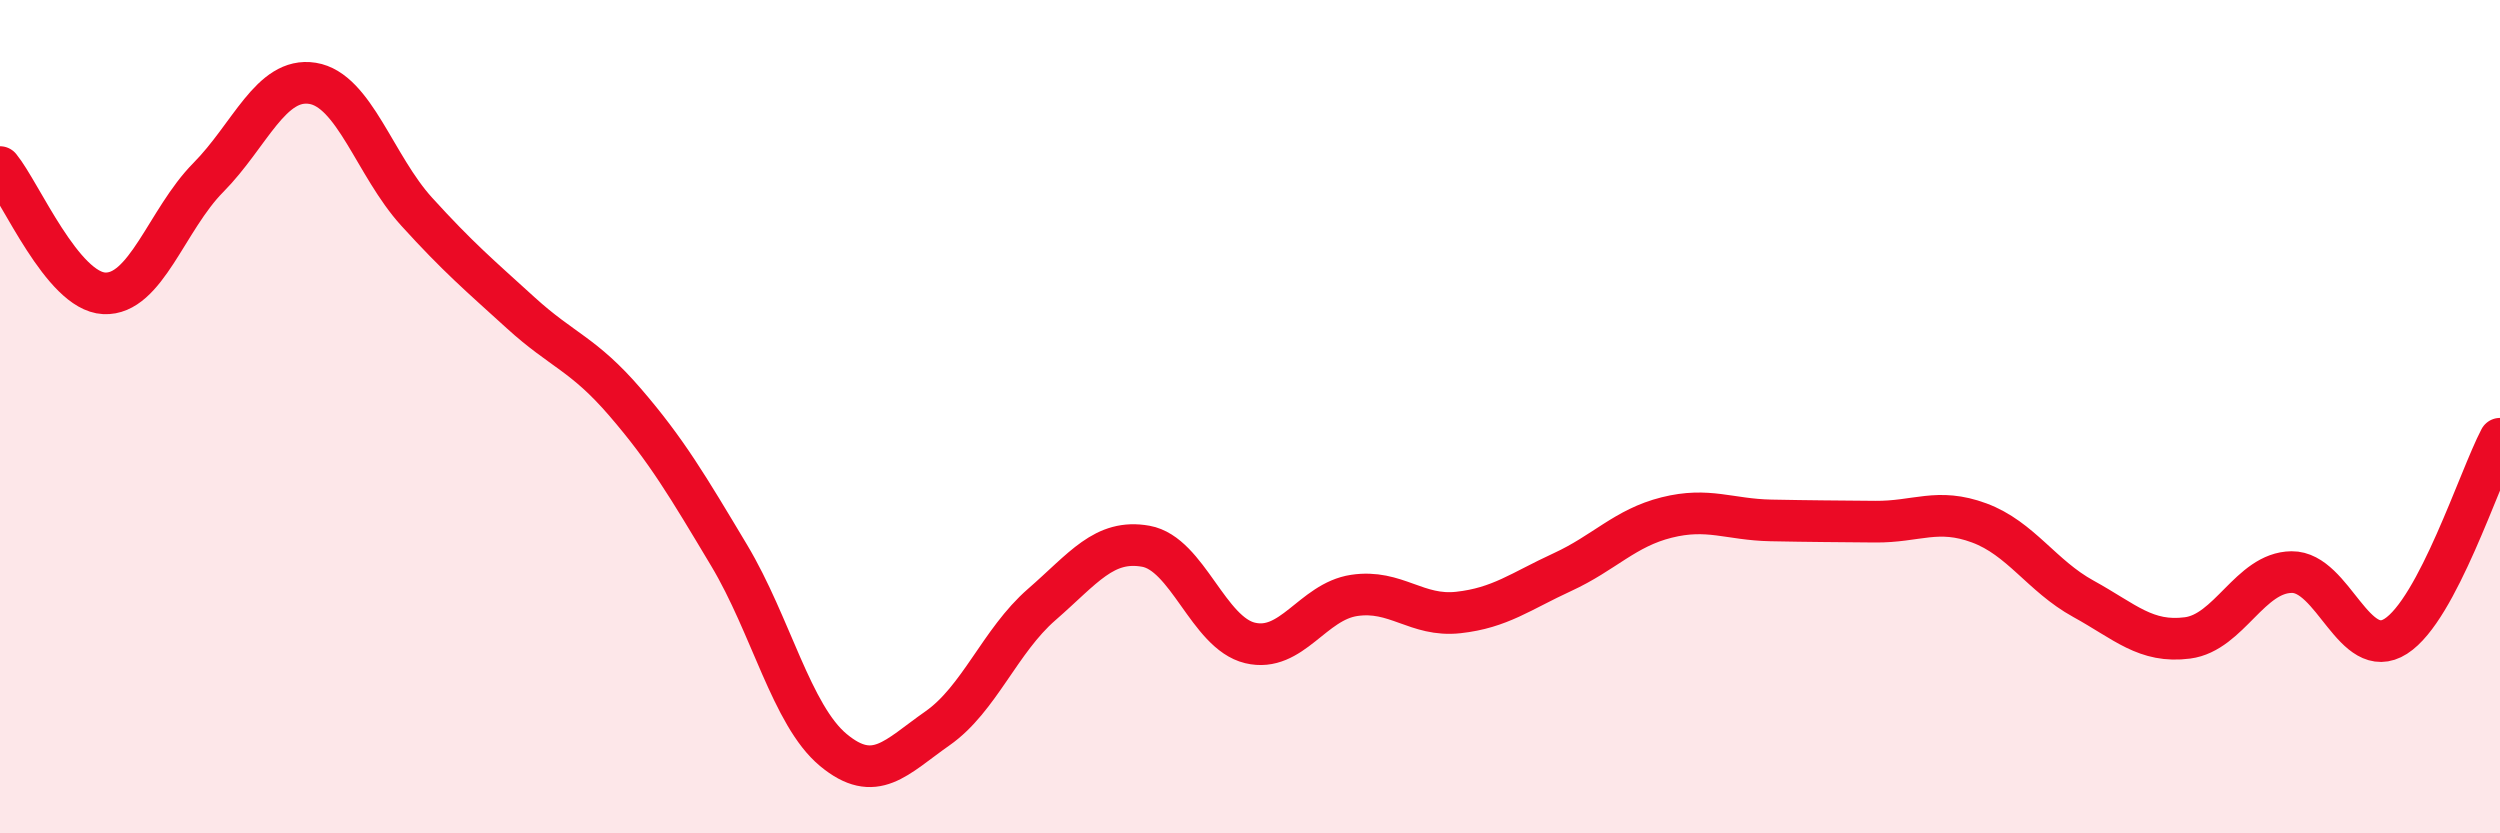
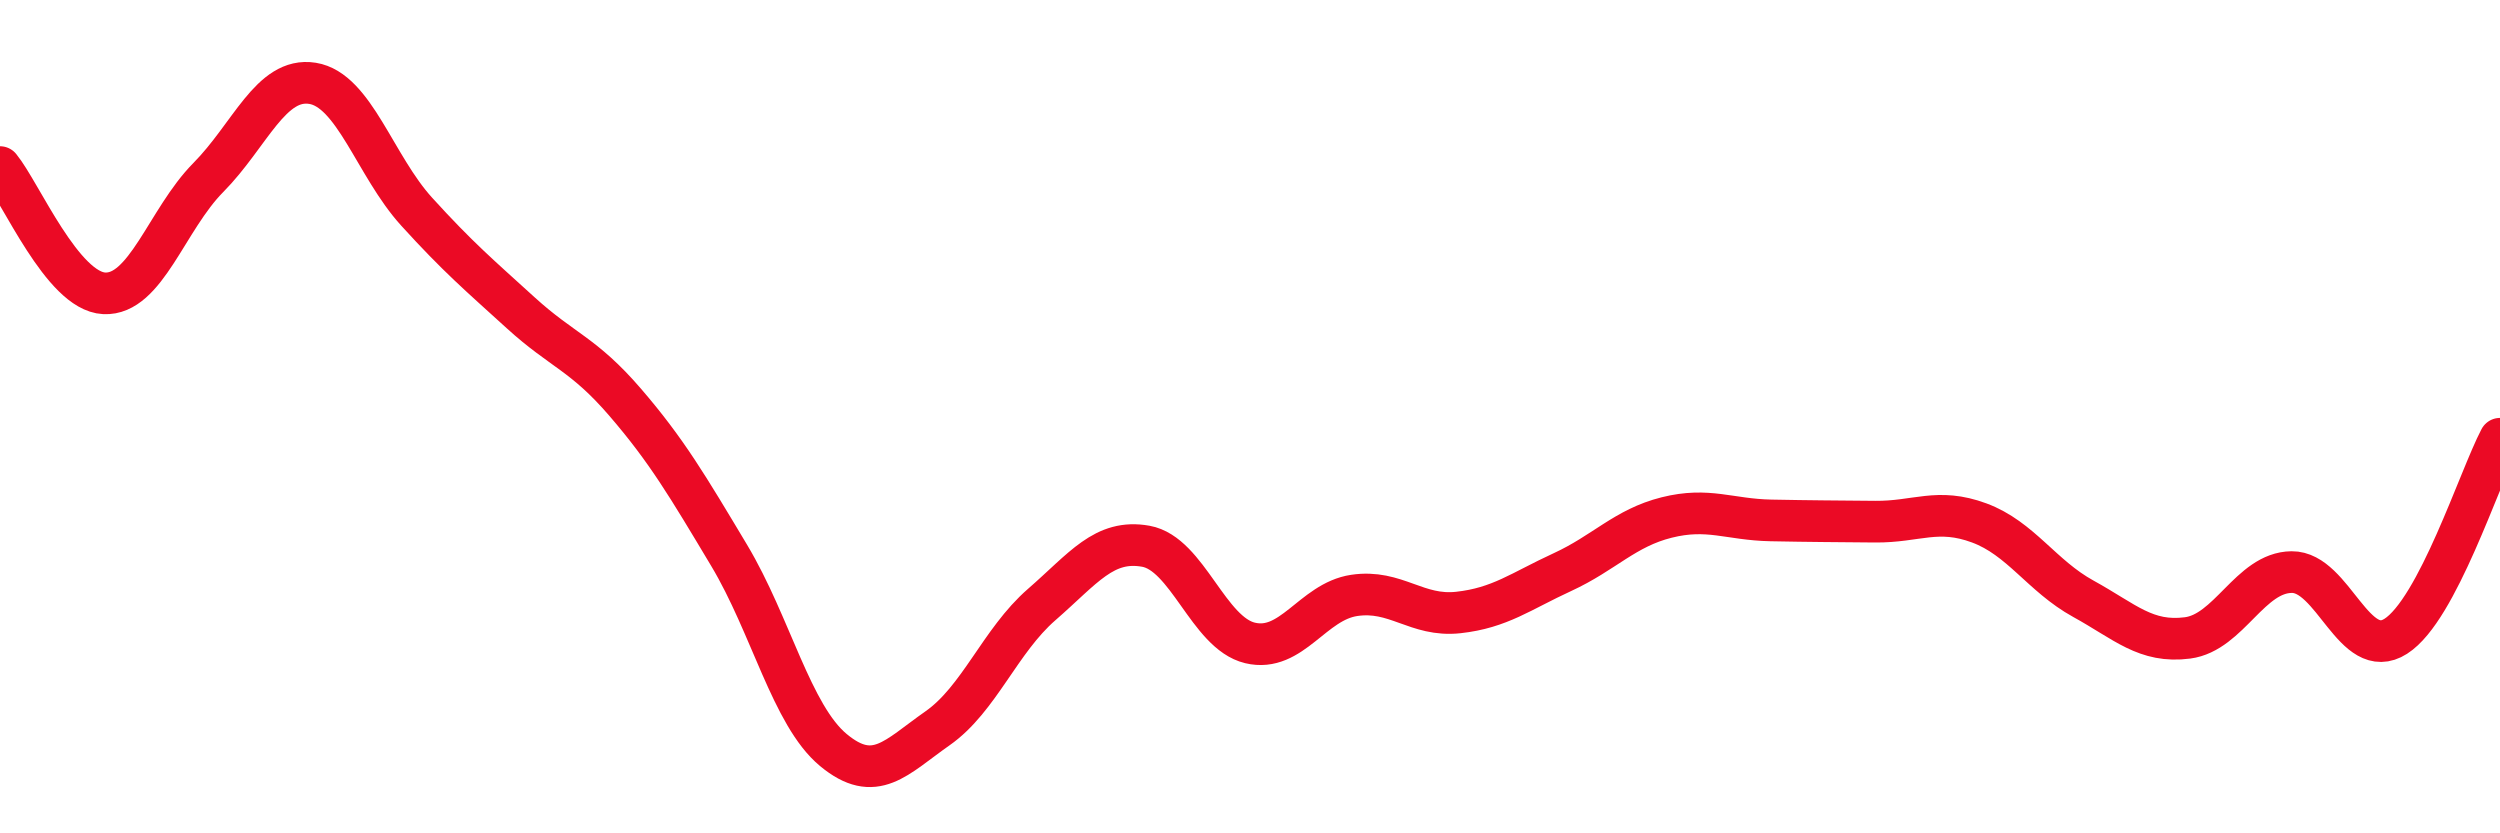
<svg xmlns="http://www.w3.org/2000/svg" width="60" height="20" viewBox="0 0 60 20">
-   <path d="M 0,4.01 C 0.5,4.62 1.5,6.99 2.5,7.04 C 3.5,7.09 4,5.27 5,4.26 C 6,3.25 6.5,1.84 7.5,2 C 8.5,2.16 9,3.98 10,5.08 C 11,6.18 11.5,6.6 12.5,7.51 C 13.5,8.42 14,8.49 15,9.65 C 16,10.81 16.5,11.66 17.5,13.33 C 18.5,15 19,17.17 20,18 C 21,18.83 21.5,18.18 22.5,17.48 C 23.5,16.78 24,15.38 25,14.51 C 26,13.64 26.5,12.93 27.5,13.11 C 28.5,13.29 29,15.19 30,15.43 C 31,15.67 31.5,14.44 32.5,14.29 C 33.5,14.14 34,14.81 35,14.7 C 36,14.59 36.5,14.19 37.5,13.73 C 38.5,13.27 39,12.67 40,12.42 C 41,12.17 41.5,12.47 42.5,12.49 C 43.5,12.51 44,12.51 45,12.52 C 46,12.53 46.5,12.18 47.5,12.55 C 48.5,12.92 49,13.82 50,14.37 C 51,14.92 51.5,15.44 52.5,15.31 C 53.5,15.18 54,13.74 55,13.73 C 56,13.72 56.5,15.91 57.5,15.27 C 58.5,14.63 59.5,11.48 60,10.53L60 20L0 20Z" fill="#EB0A25" opacity="0.1" stroke-linecap="round" stroke-linejoin="round" />
  <path d="M 0,4.01 C 0.5,4.62 1.5,6.99 2.5,7.04 C 3.5,7.09 4,5.27 5,4.26 C 6,3.25 6.5,1.84 7.5,2 C 8.5,2.16 9,3.98 10,5.08 C 11,6.18 11.5,6.6 12.5,7.51 C 13.5,8.42 14,8.49 15,9.65 C 16,10.81 16.5,11.66 17.5,13.33 C 18.5,15 19,17.17 20,18 C 21,18.83 21.5,18.18 22.5,17.48 C 23.5,16.78 24,15.38 25,14.51 C 26,13.64 26.5,12.93 27.5,13.11 C 28.5,13.29 29,15.19 30,15.43 C 31,15.67 31.5,14.44 32.5,14.29 C 33.5,14.14 34,14.81 35,14.7 C 36,14.59 36.5,14.19 37.5,13.73 C 38.5,13.27 39,12.67 40,12.42 C 41,12.17 41.5,12.47 42.5,12.49 C 43.5,12.51 44,12.51 45,12.52 C 46,12.53 46.5,12.18 47.5,12.55 C 48.5,12.92 49,13.82 50,14.37 C 51,14.92 51.5,15.44 52.5,15.31 C 53.5,15.18 54,13.74 55,13.73 C 56,13.72 56.5,15.91 57.5,15.27 C 58.5,14.63 59.5,11.48 60,10.53" stroke="#EB0A25" stroke-width="1" fill="none" stroke-linecap="round" stroke-linejoin="round" />
</svg>